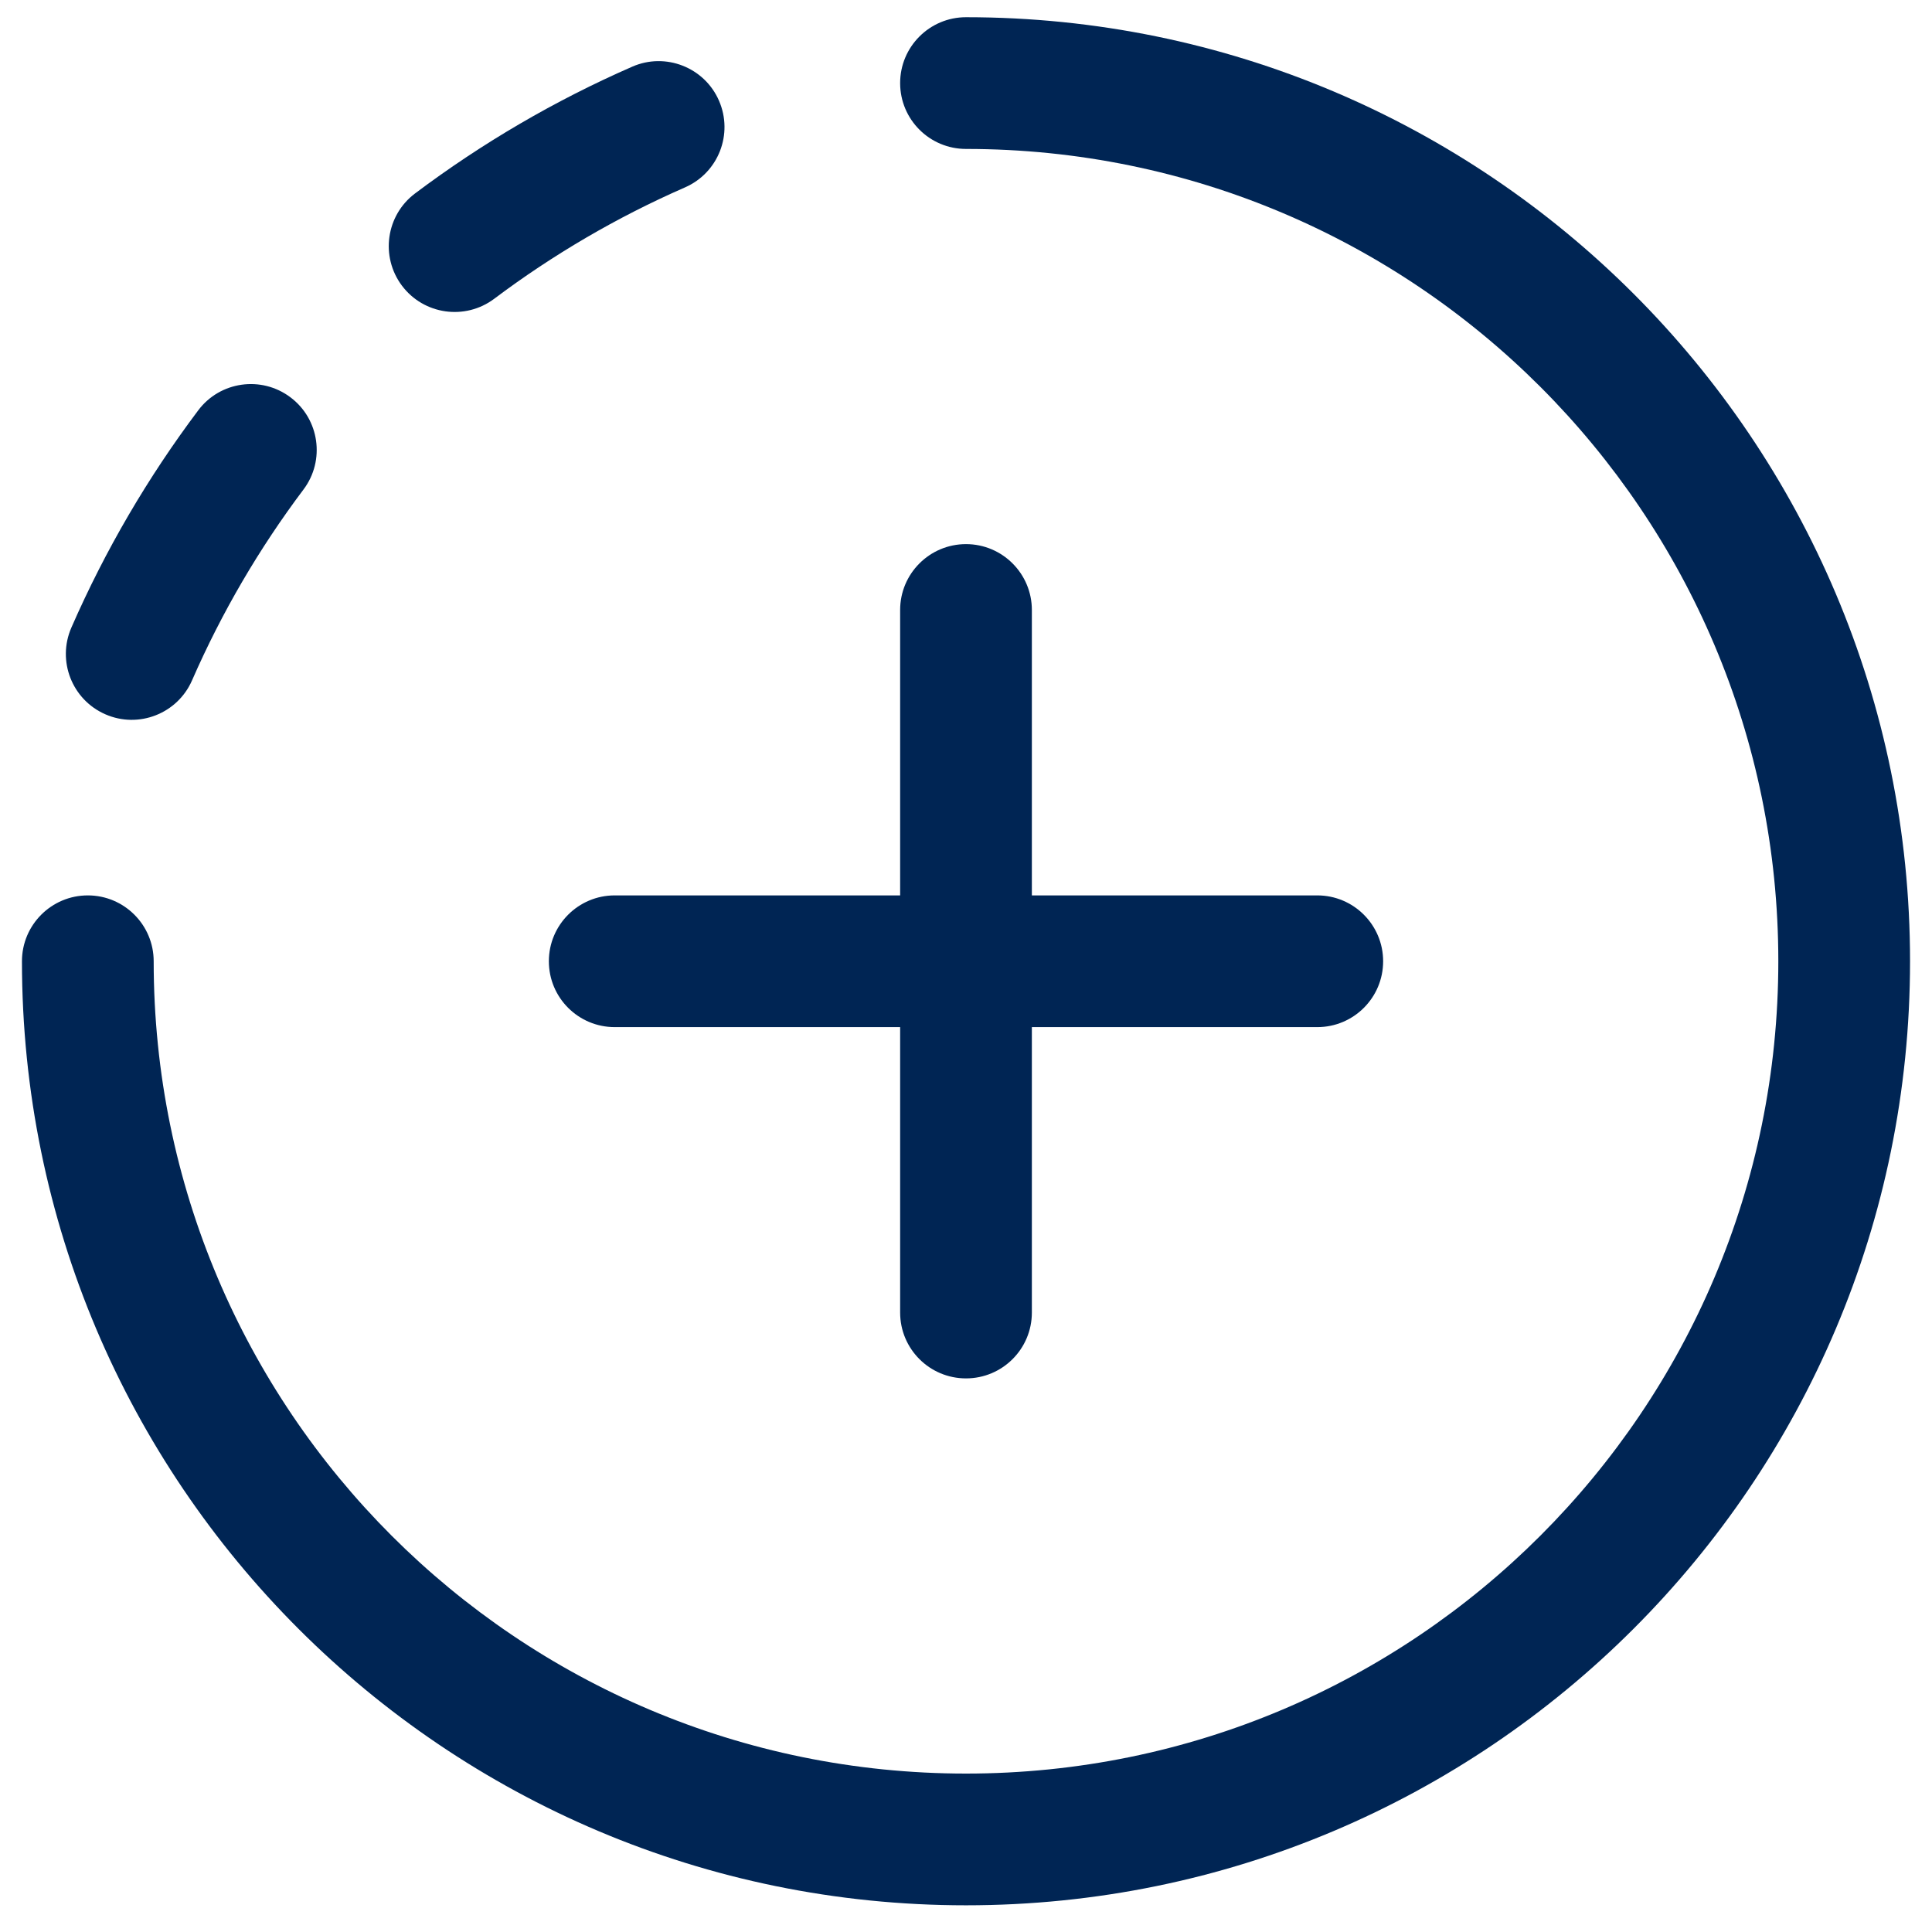
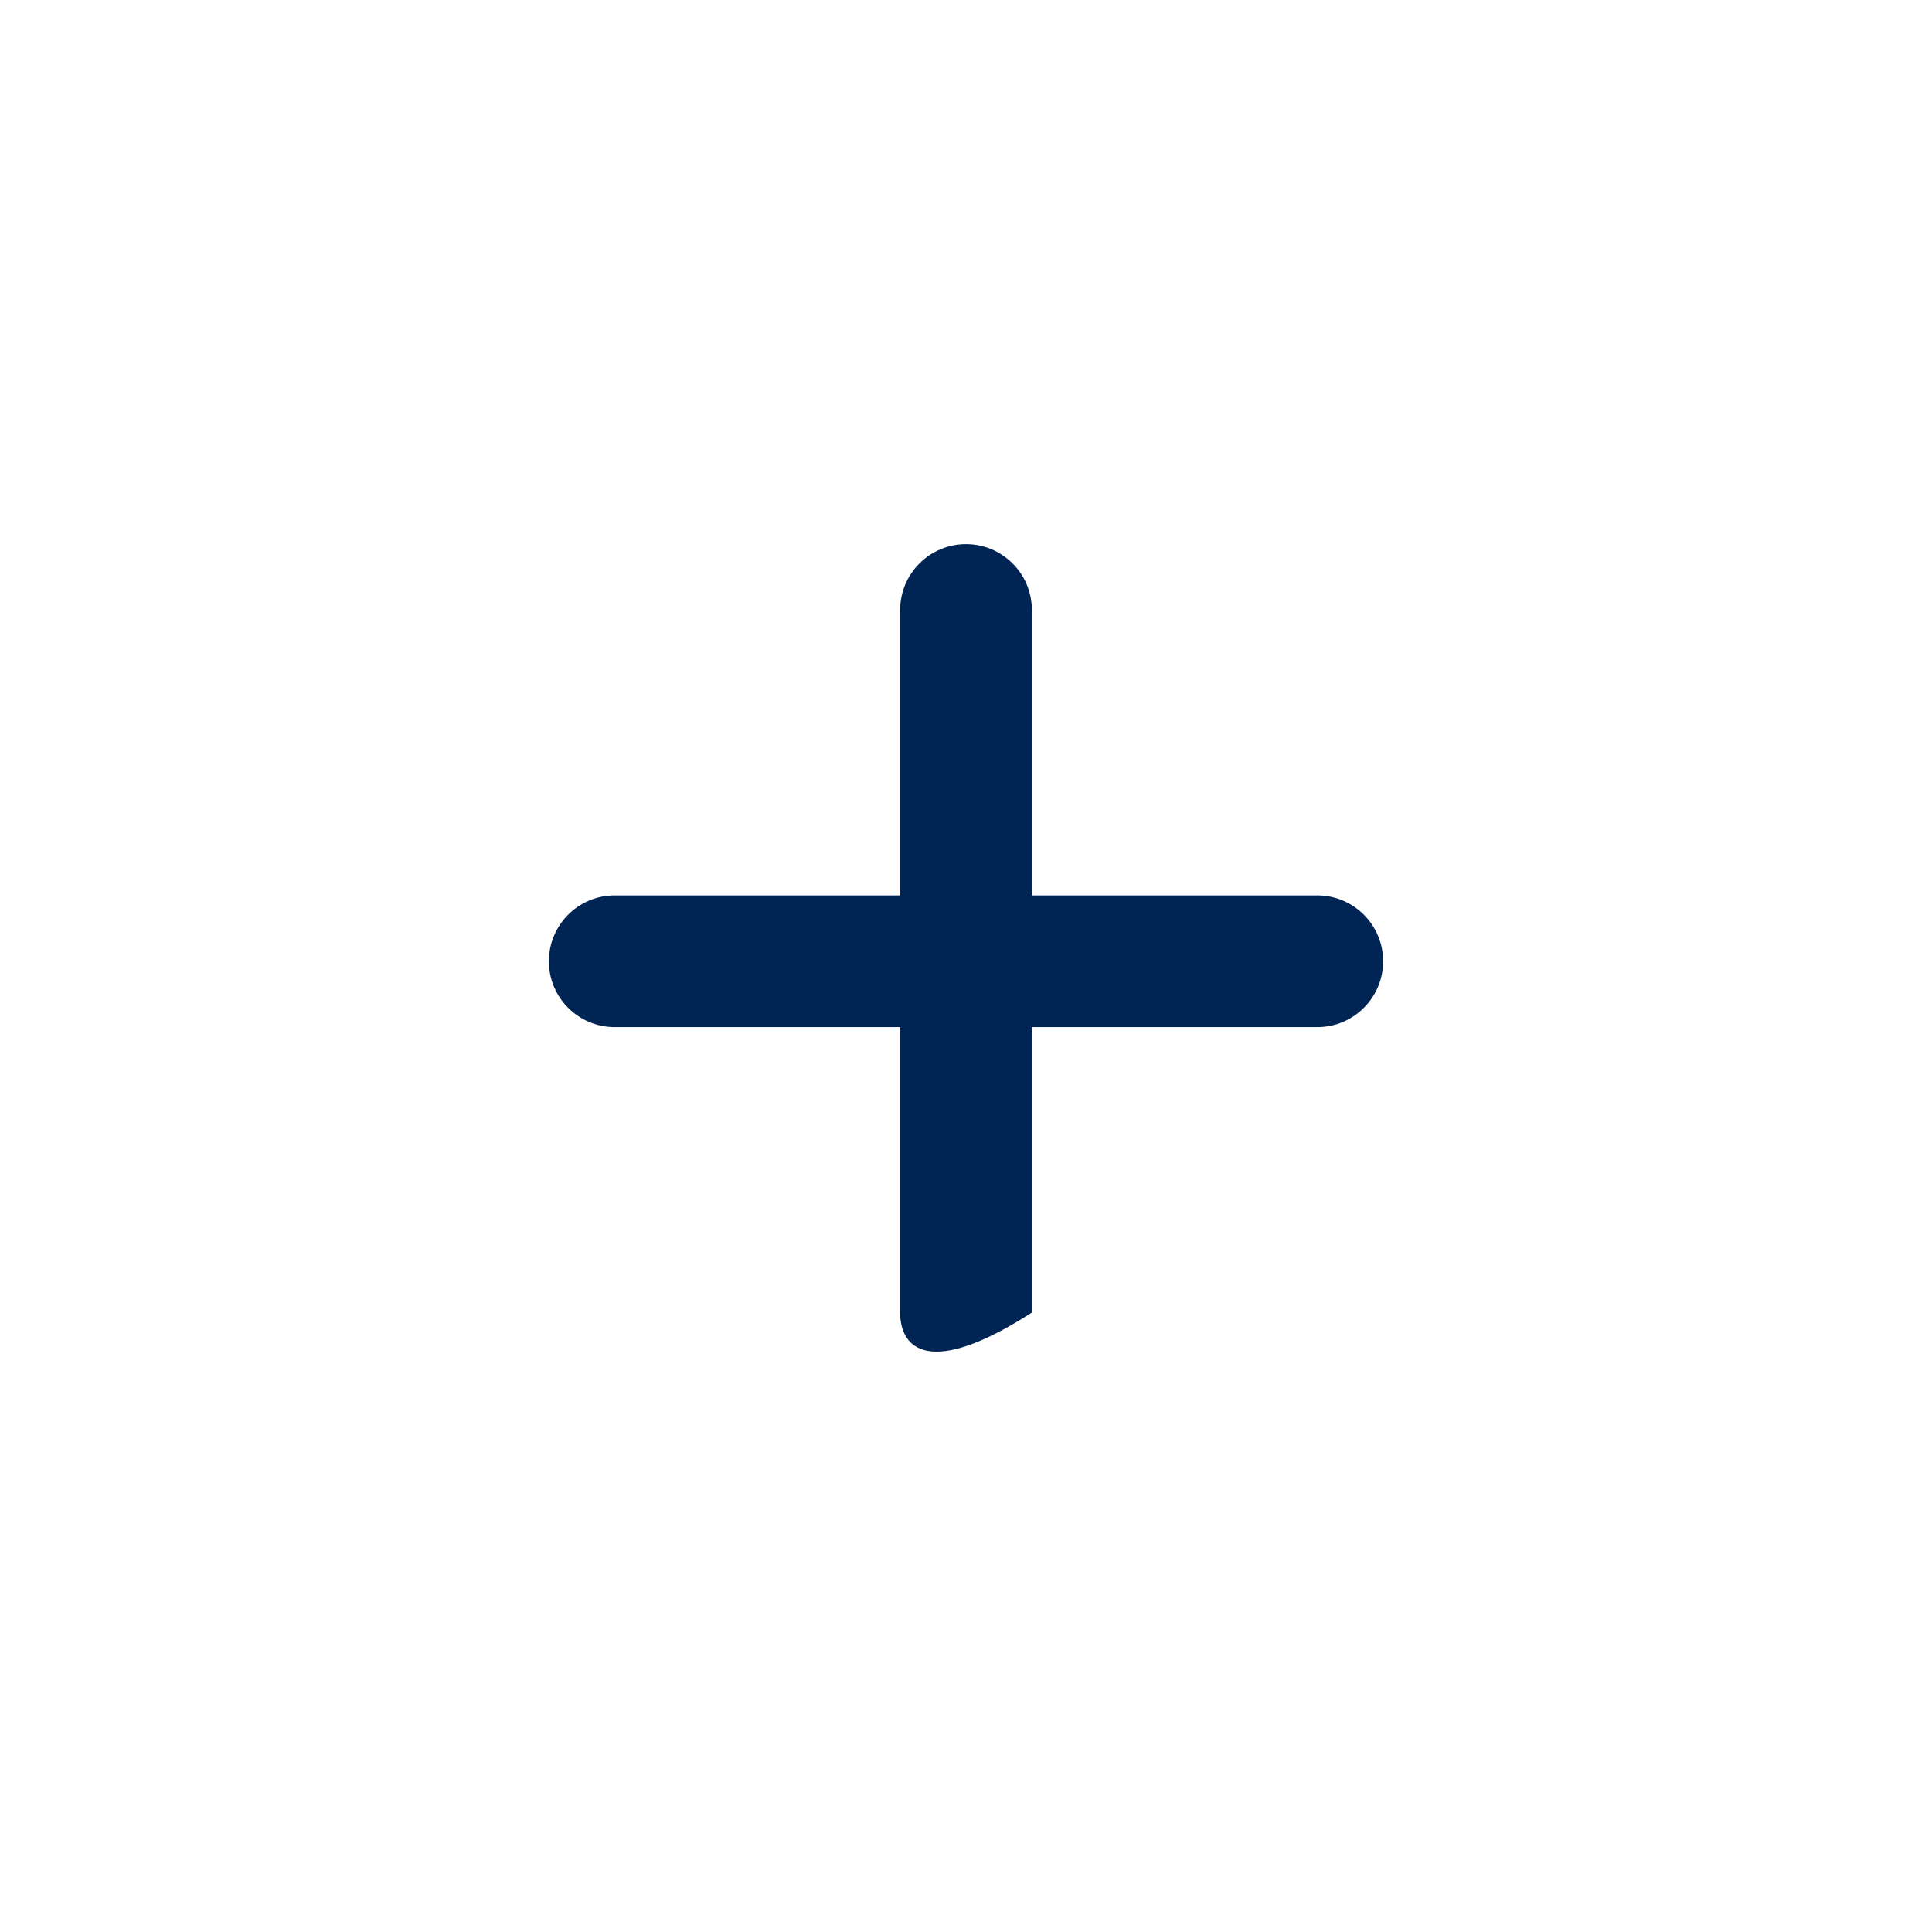
<svg xmlns="http://www.w3.org/2000/svg" width="22" height="22" viewBox="0 0 22 22" fill="none">
  <g id="elements">
    <g id="Icon">
-       <path d="M10.25 0.946C10.25 0.532 10.586 0.196 11 0.196C16.937 0.196 21.75 5.009 21.75 10.946C21.75 16.883 16.937 21.696 11 21.696C5.063 21.696 0.25 16.883 0.25 10.946C0.25 10.532 0.586 10.196 1 10.196C1.414 10.196 1.75 10.532 1.75 10.946C1.75 16.055 5.891 20.196 11 20.196C16.109 20.196 20.25 16.055 20.25 10.946C20.25 5.838 16.109 1.696 11 1.696C10.586 1.696 10.25 1.361 10.25 0.946Z" fill="#002554" />
-       <path d="M11 6.196C11.414 6.196 11.75 6.532 11.75 6.946V10.196H15C15.414 10.196 15.75 10.532 15.75 10.946C15.75 11.361 15.414 11.696 15 11.696H11.75V14.946C11.75 15.361 11.414 15.696 11 15.696C10.586 15.696 10.25 15.361 10.25 14.946V11.696H7C6.586 11.696 6.25 11.361 6.25 10.946C6.25 10.532 6.586 10.196 7 10.196H10.25V6.946C10.25 6.532 10.586 6.196 11 6.196Z" fill="#002554" />
-       <path d="M7.8 2.134C8.18 1.968 8.353 1.526 8.187 1.146C8.022 0.767 7.579 0.593 7.2 0.759C6.317 1.145 5.487 1.631 4.726 2.203C4.395 2.452 4.329 2.922 4.577 3.253C4.826 3.584 5.296 3.651 5.628 3.402C6.296 2.9 7.025 2.473 7.8 2.134Z" fill="#002554" />
-       <path d="M3.456 5.574C3.705 5.243 3.638 4.772 3.307 4.524C2.976 4.275 2.505 4.342 2.257 4.673C1.685 5.434 1.199 6.263 0.813 7.146C0.647 7.526 0.82 7.968 1.2 8.134C1.579 8.3 2.022 8.126 2.187 7.747C2.526 6.971 2.953 6.243 3.456 5.574Z" fill="#002554" />
+       <path d="M11 6.196C11.414 6.196 11.75 6.532 11.75 6.946V10.196H15C15.414 10.196 15.75 10.532 15.75 10.946C15.75 11.361 15.414 11.696 15 11.696H11.75V14.946C10.586 15.696 10.25 15.361 10.25 14.946V11.696H7C6.586 11.696 6.25 11.361 6.25 10.946C6.25 10.532 6.586 10.196 7 10.196H10.25V6.946C10.25 6.532 10.586 6.196 11 6.196Z" fill="#002554" />
    </g>
  </g>
</svg>